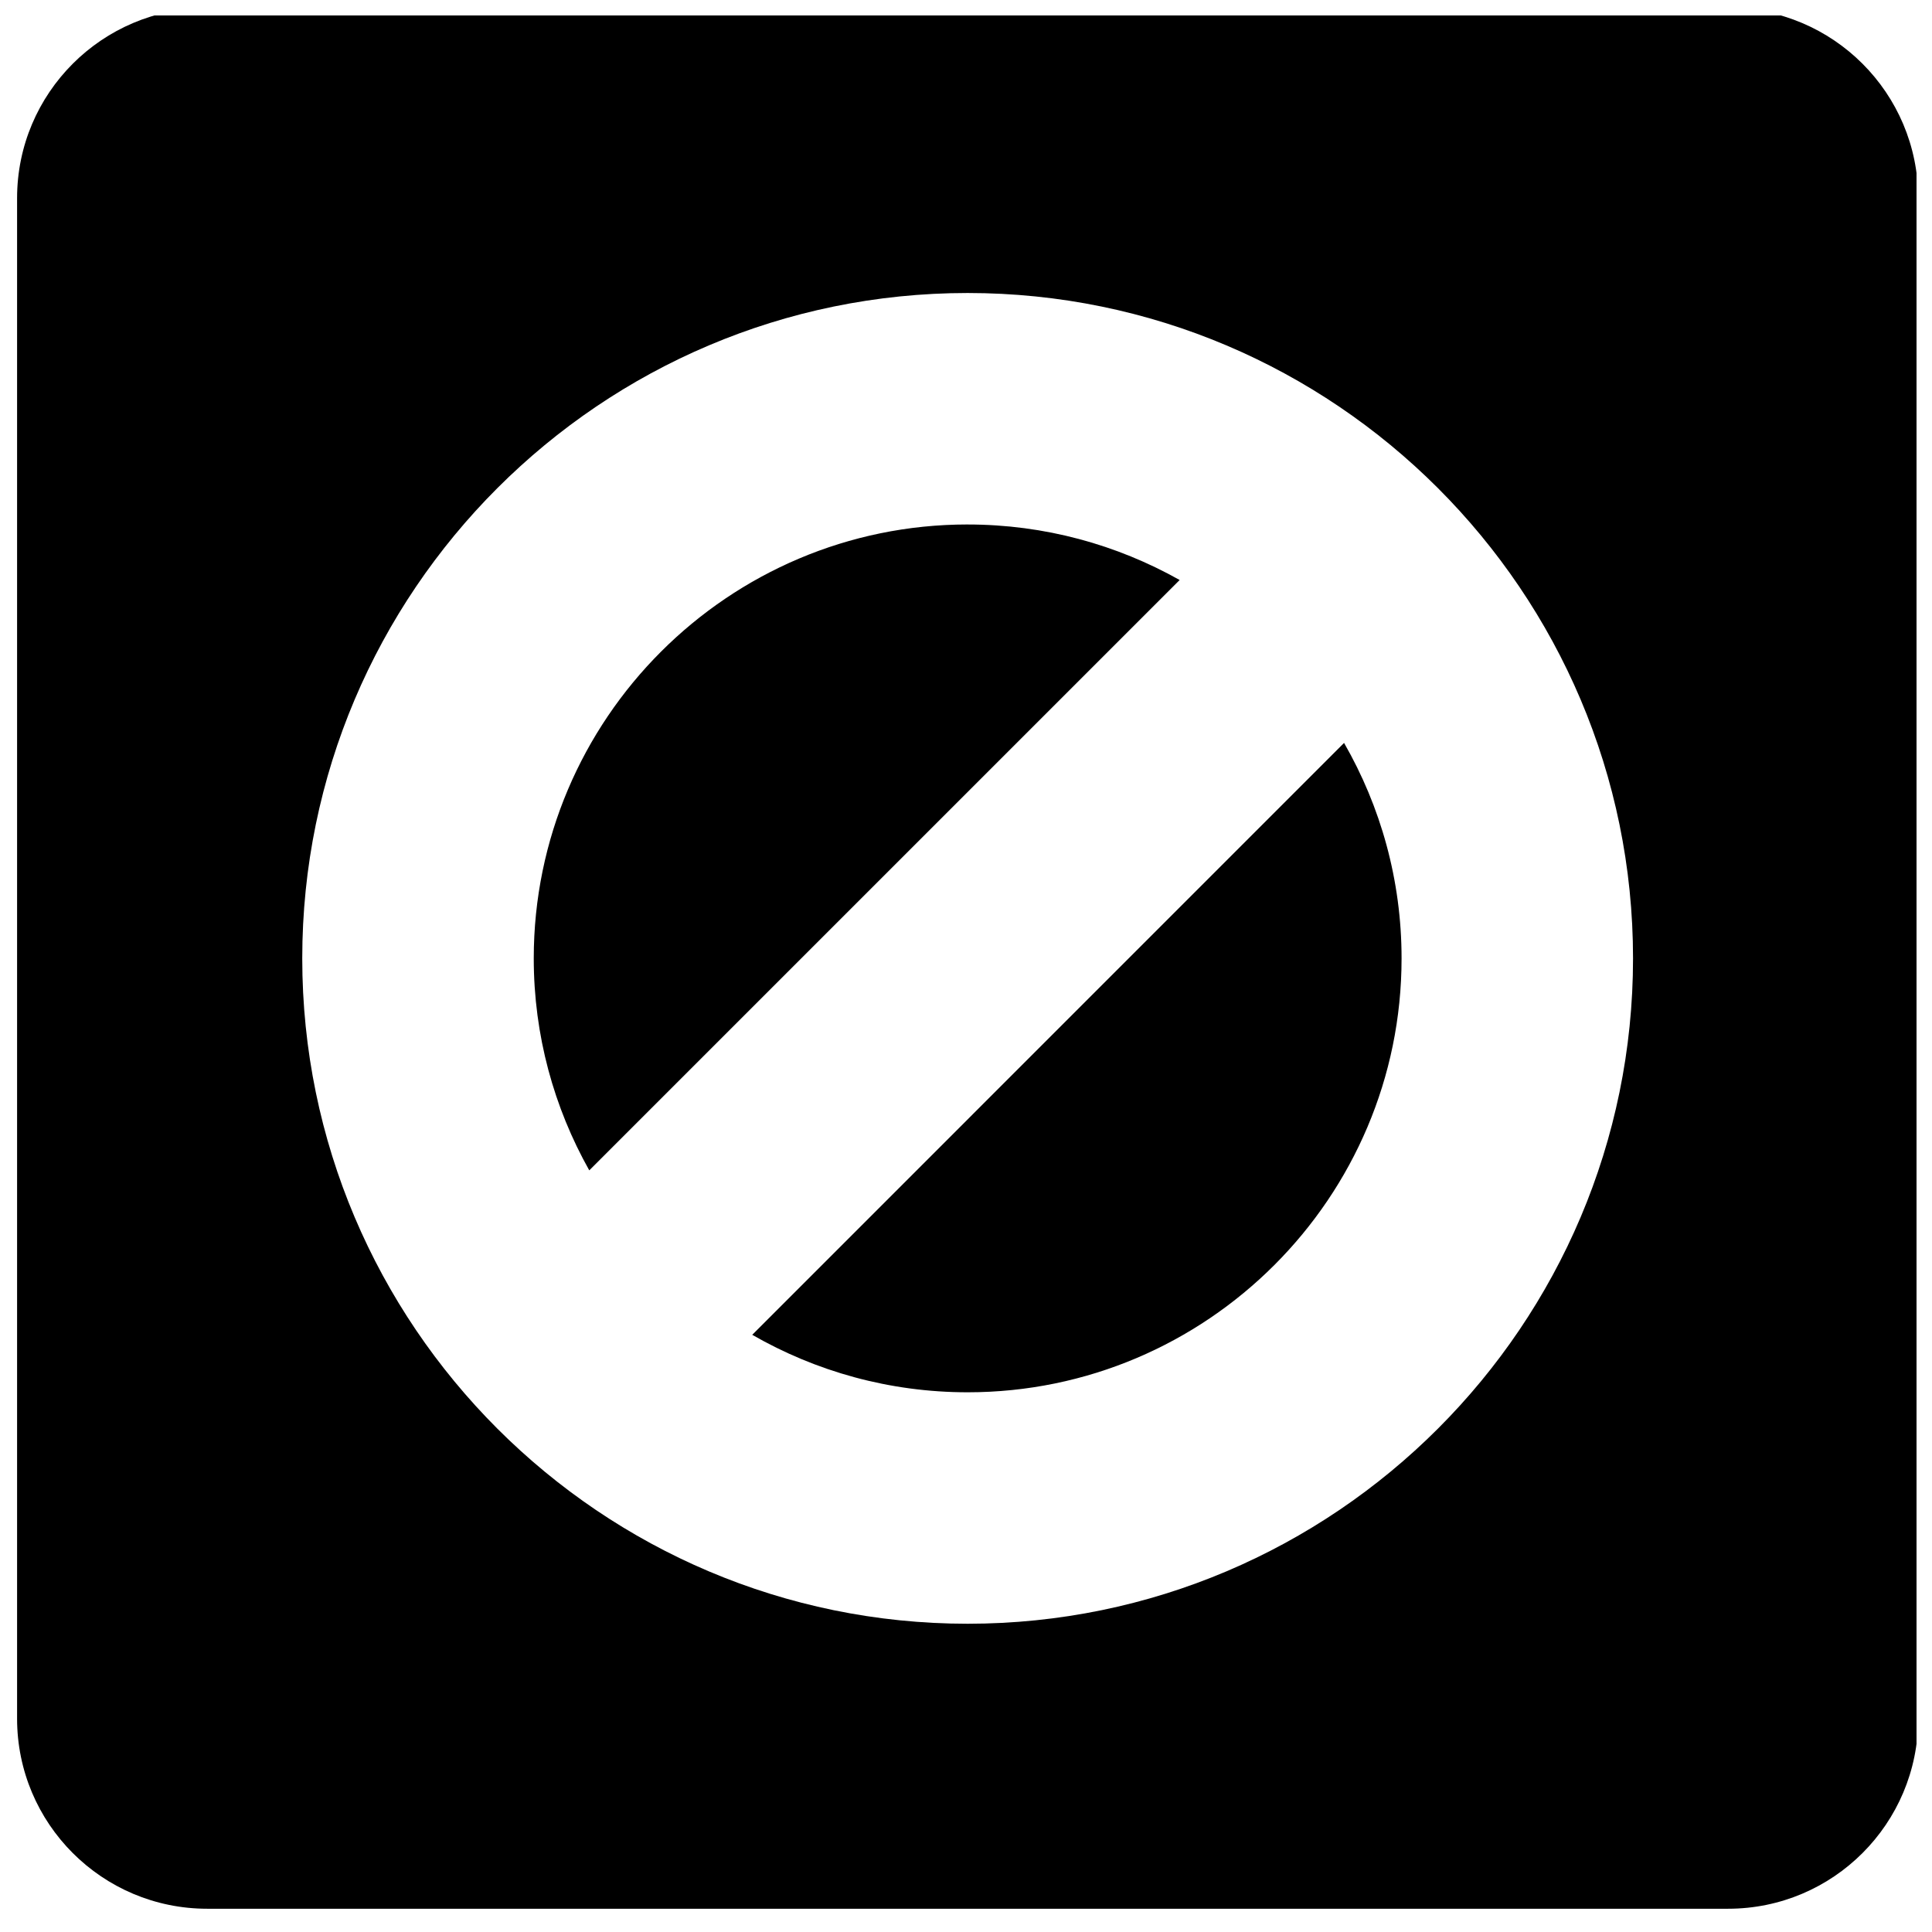
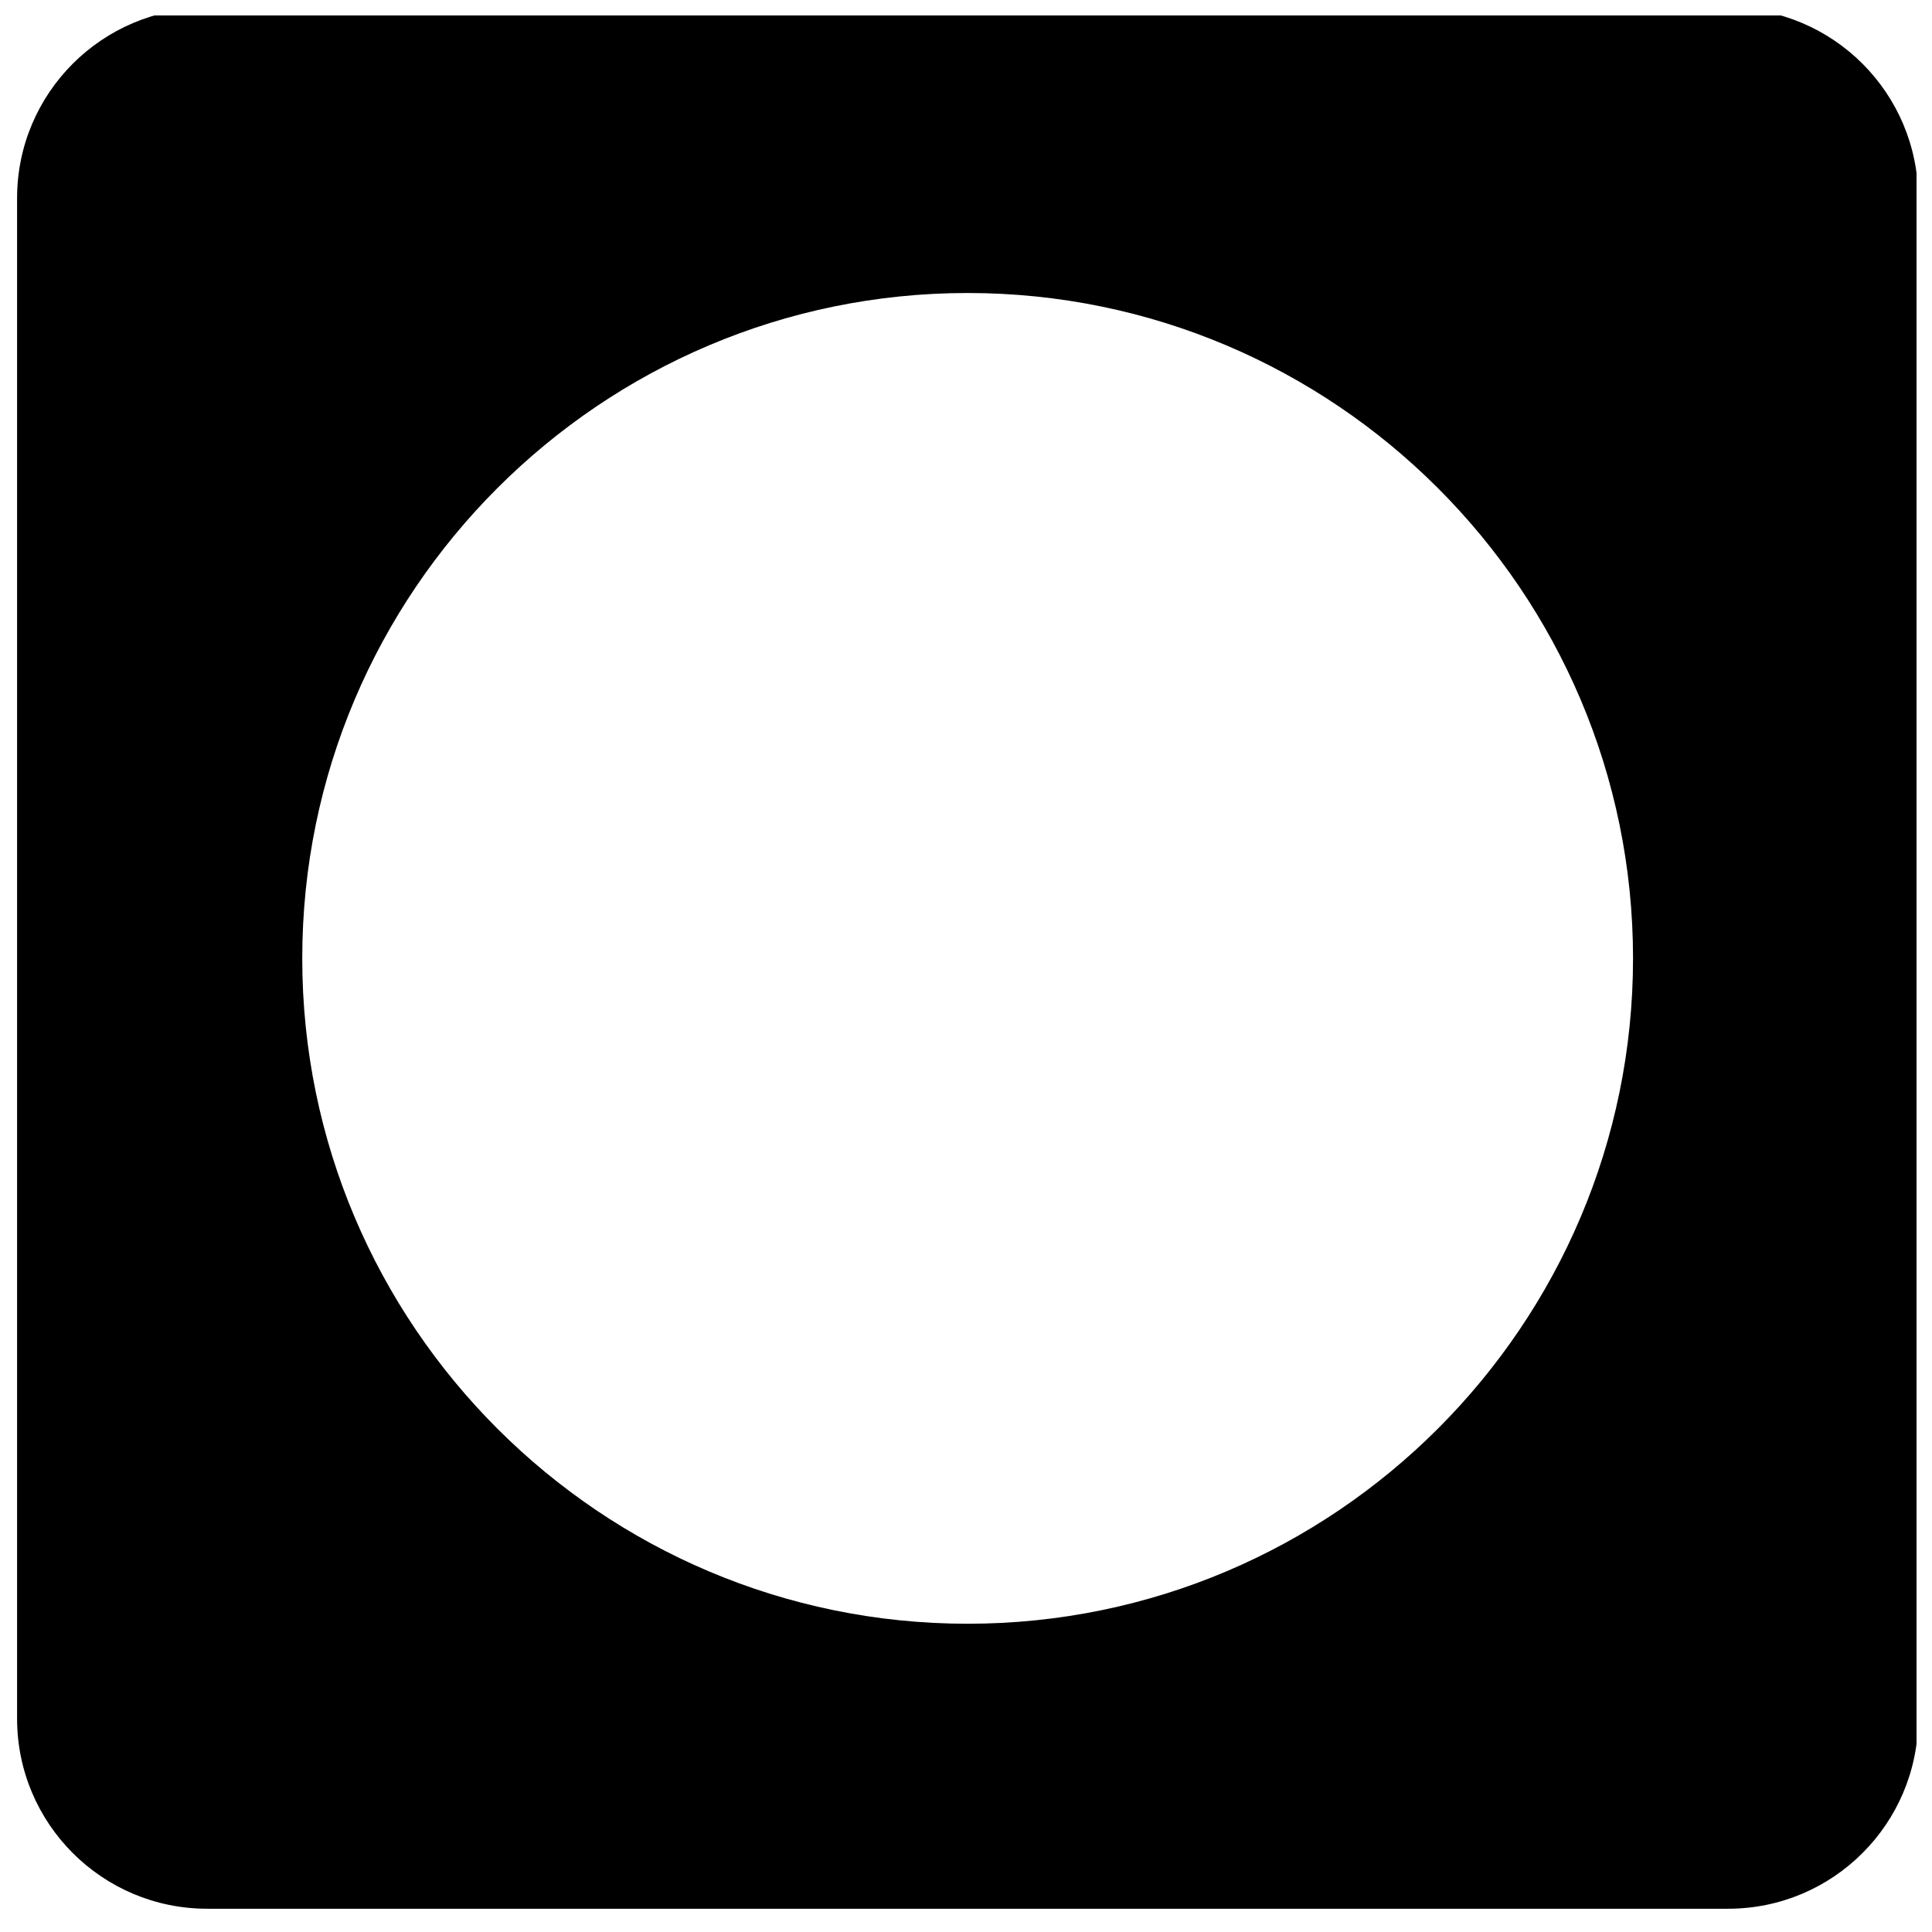
<svg xmlns="http://www.w3.org/2000/svg" width="800px" height="800px" version="1.1" viewBox="144 144 512 512">
  <defs>
    <clipPath id="a">
      <path d="m148.09 148.09h503.81v501.91h-503.81z" />
    </clipPath>
  </defs>
-   <path d="m343.35 497.74c16.836 9.672 36.324 15.23 57.09 15.23 63.406 0 114.99-51.578 114.99-114.99 0-20.773-5.562-40.258-15.242-57.098z" />
-   <path d="m400.44 282.99c-63.406 0-114.99 51.578-114.99 114.99 0 20.395 5.367 39.551 14.711 56.176l156.46-156.45c-16.629-9.348-35.781-14.711-56.18-14.711z" />
  <g clip-path="url(#a)">
    <path d="m601.96 146.13h-403.05c-27.824 0-50.383 22.562-50.383 50.383v402.94c0 27.824 22.555 50.383 50.383 50.383h403.05c27.824 0 50.383-22.555 50.383-50.383l-0.004-402.94c0-27.82-22.555-50.383-50.379-50.383zm-201.52 428.18c-97.227 0-176.34-79.094-176.34-176.33 0-97.23 79.117-176.33 176.34-176.33 97.219 0 176.33 79.102 176.33 176.33 0 97.234-79.105 176.33-176.33 176.33z" />
  </g>
</svg>